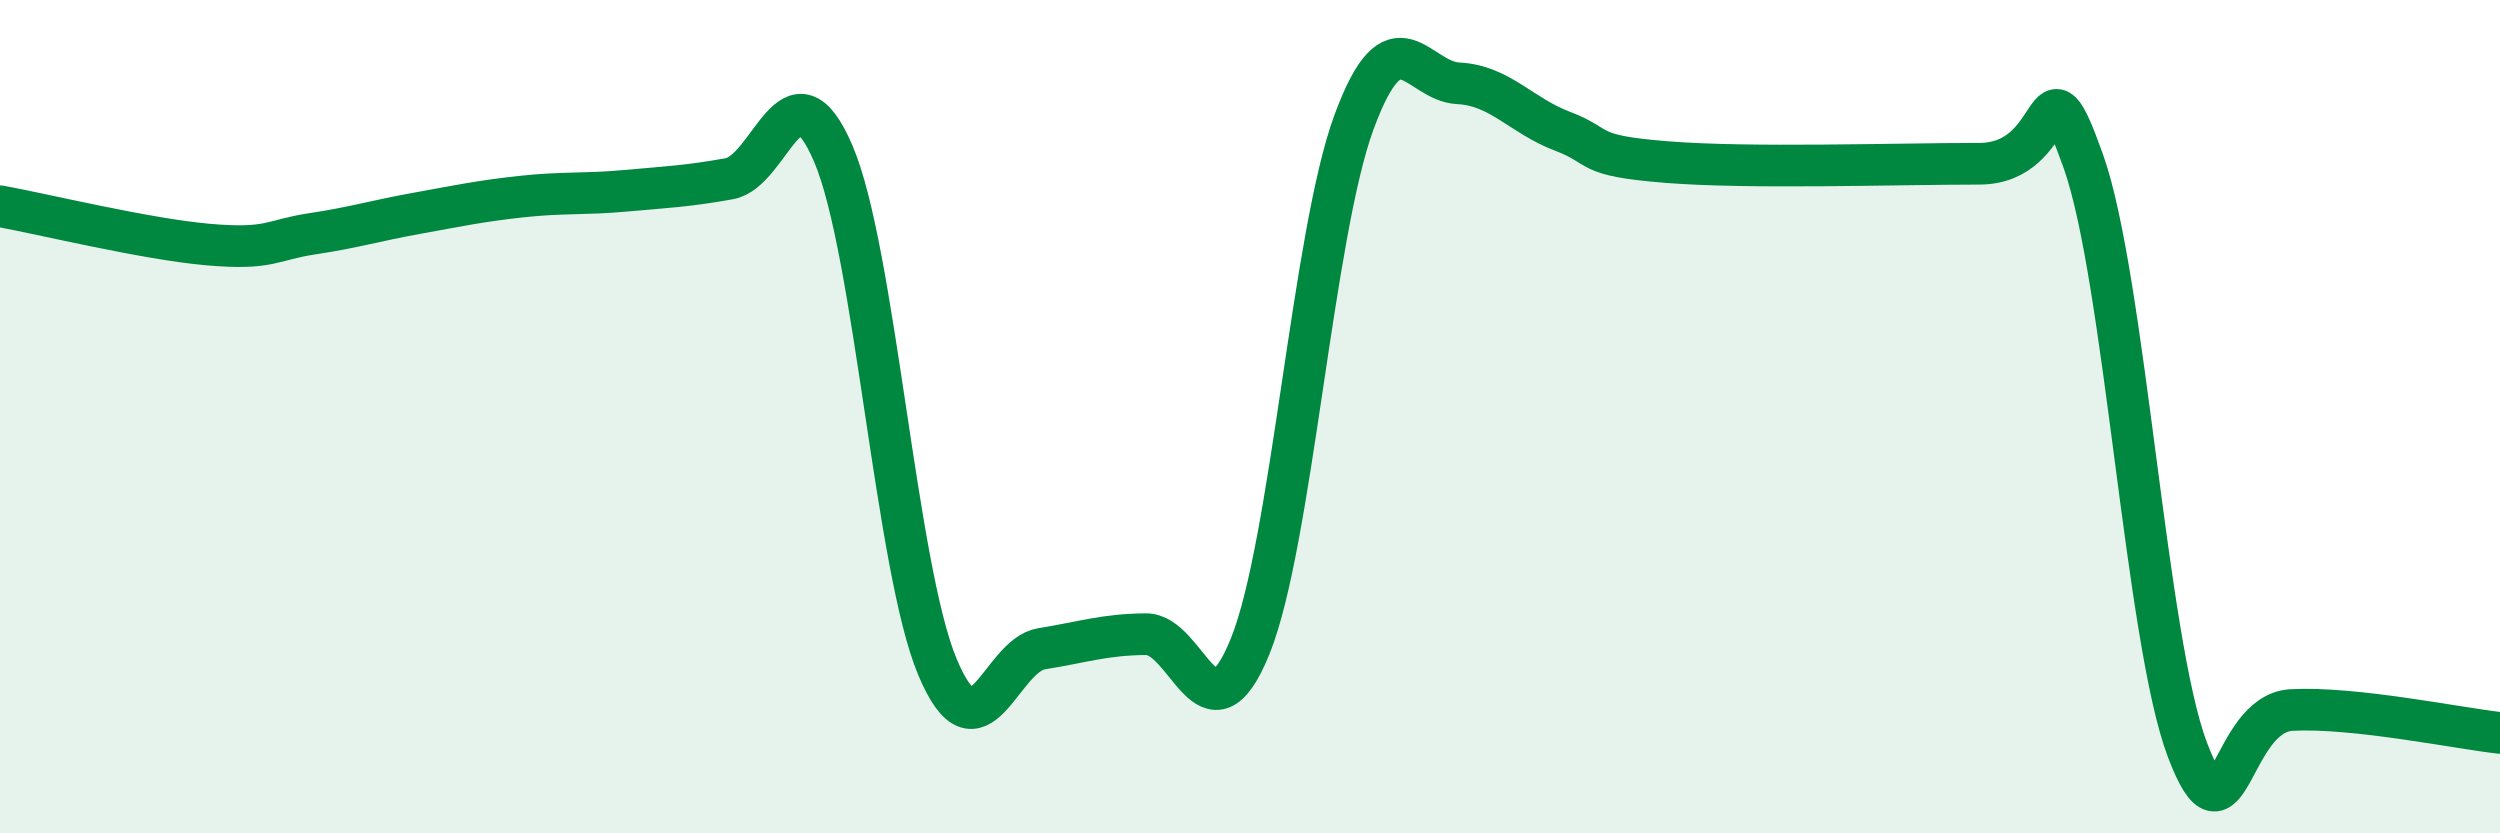
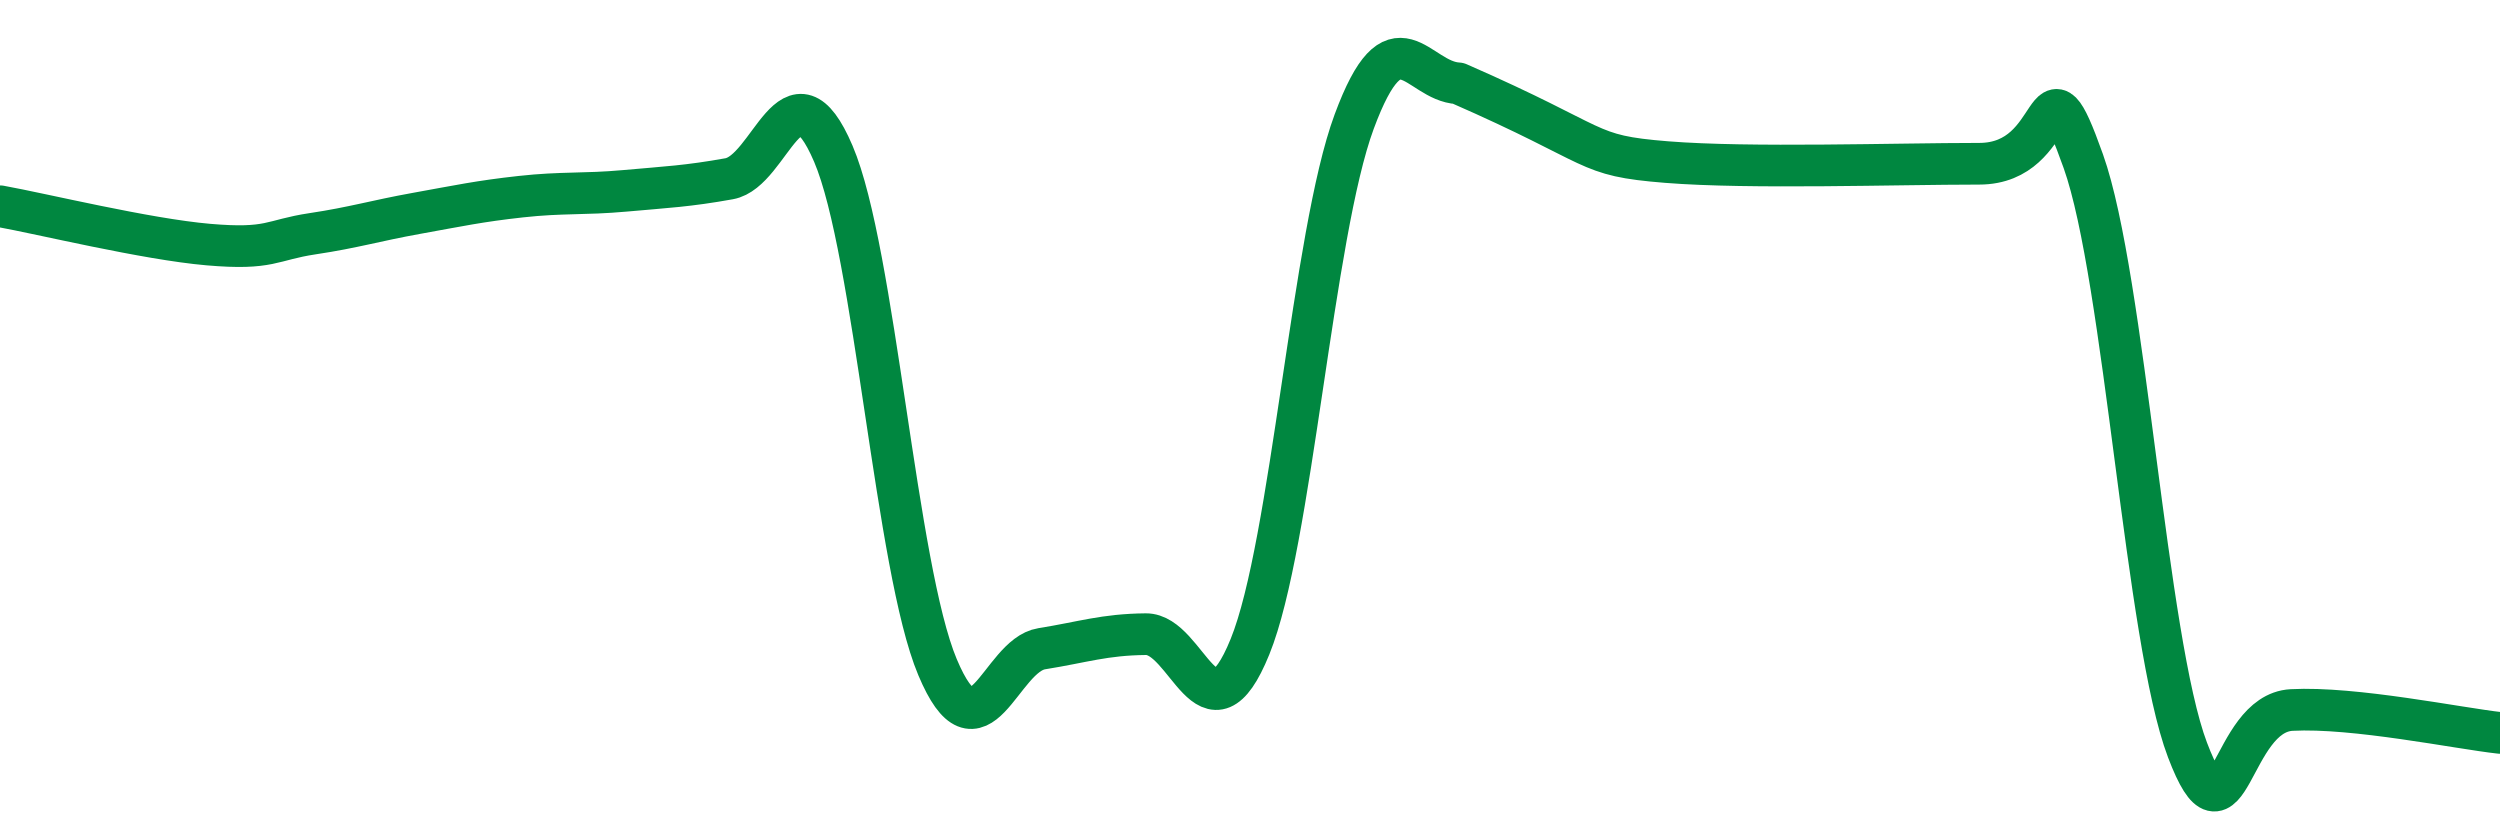
<svg xmlns="http://www.w3.org/2000/svg" width="60" height="20" viewBox="0 0 60 20">
-   <path d="M 0,4.95 C 1,5.13 3.5,5.74 5,5.87 C 6.5,6 6.5,5.76 7.5,5.61 C 8.5,5.46 9,5.3 10,5.12 C 11,4.94 11.5,4.83 12.5,4.72 C 13.5,4.61 14,4.67 15,4.58 C 16,4.49 16.5,4.47 17.5,4.29 C 18.5,4.11 19,1.35 20,3.69 C 21,6.03 21.5,13.63 22.5,16.01 C 23.5,18.39 24,15.73 25,15.57 C 26,15.41 26.5,15.23 27.5,15.22 C 28.5,15.21 29,17.98 30,15.52 C 31,13.06 31.5,5.62 32.5,2.92 C 33.5,0.22 34,1.95 35,2 C 36,2.05 36.5,2.77 37.5,3.15 C 38.5,3.53 38,3.73 40,3.89 C 42,4.05 45.5,3.93 47.5,3.93 C 49.5,3.93 49,1.06 50,3.87 C 51,6.68 51.5,15.37 52.5,18 C 53.5,20.63 53.5,17.12 55,17.04 C 56.5,16.96 59,17.48 60,17.59L60 20L0 20Z" fill="#008740" opacity="0.1" stroke-linecap="round" stroke-linejoin="round" />
-   <path d="M 0,4.95 C 1,5.13 3.5,5.74 5,5.87 C 6.5,6 6.5,5.76 7.5,5.61 C 8.5,5.46 9,5.3 10,5.12 C 11,4.94 11.5,4.83 12.5,4.72 C 13.5,4.61 14,4.67 15,4.58 C 16,4.49 16.5,4.47 17.5,4.29 C 18.5,4.11 19,1.35 20,3.69 C 21,6.03 21.5,13.63 22.5,16.01 C 23.5,18.39 24,15.73 25,15.57 C 26,15.41 26.5,15.23 27.5,15.22 C 28.5,15.21 29,17.98 30,15.52 C 31,13.06 31.5,5.62 32.5,2.92 C 33.5,0.22 34,1.95 35,2 C 36,2.05 36.5,2.77 37.5,3.15 C 38.5,3.53 38,3.73 40,3.89 C 42,4.05 45.5,3.93 47.5,3.93 C 49.5,3.93 49,1.06 50,3.87 C 51,6.68 51.5,15.37 52.5,18 C 53.5,20.63 53.5,17.12 55,17.04 C 56.5,16.96 59,17.48 60,17.59" stroke="#008740" stroke-width="1" fill="none" stroke-linecap="round" stroke-linejoin="round" />
+   <path d="M 0,4.95 C 1,5.13 3.5,5.74 5,5.87 C 6.5,6 6.5,5.76 7.5,5.61 C 8.5,5.46 9,5.3 10,5.12 C 11,4.94 11.5,4.83 12.5,4.72 C 13.5,4.61 14,4.67 15,4.58 C 16,4.49 16.5,4.47 17.5,4.29 C 18.5,4.11 19,1.35 20,3.69 C 21,6.03 21.5,13.63 22.5,16.01 C 23.5,18.39 24,15.73 25,15.57 C 26,15.41 26.5,15.23 27.5,15.22 C 28.5,15.21 29,17.98 30,15.52 C 31,13.06 31.5,5.62 32.5,2.92 C 33.5,0.22 34,1.95 35,2 C 38.5,3.53 38,3.73 40,3.89 C 42,4.05 45.5,3.93 47.5,3.93 C 49.5,3.93 49,1.06 50,3.87 C 51,6.68 51.5,15.37 52.5,18 C 53.5,20.63 53.5,17.12 55,17.04 C 56.5,16.96 59,17.48 60,17.59" stroke="#008740" stroke-width="1" fill="none" stroke-linecap="round" stroke-linejoin="round" />
</svg>